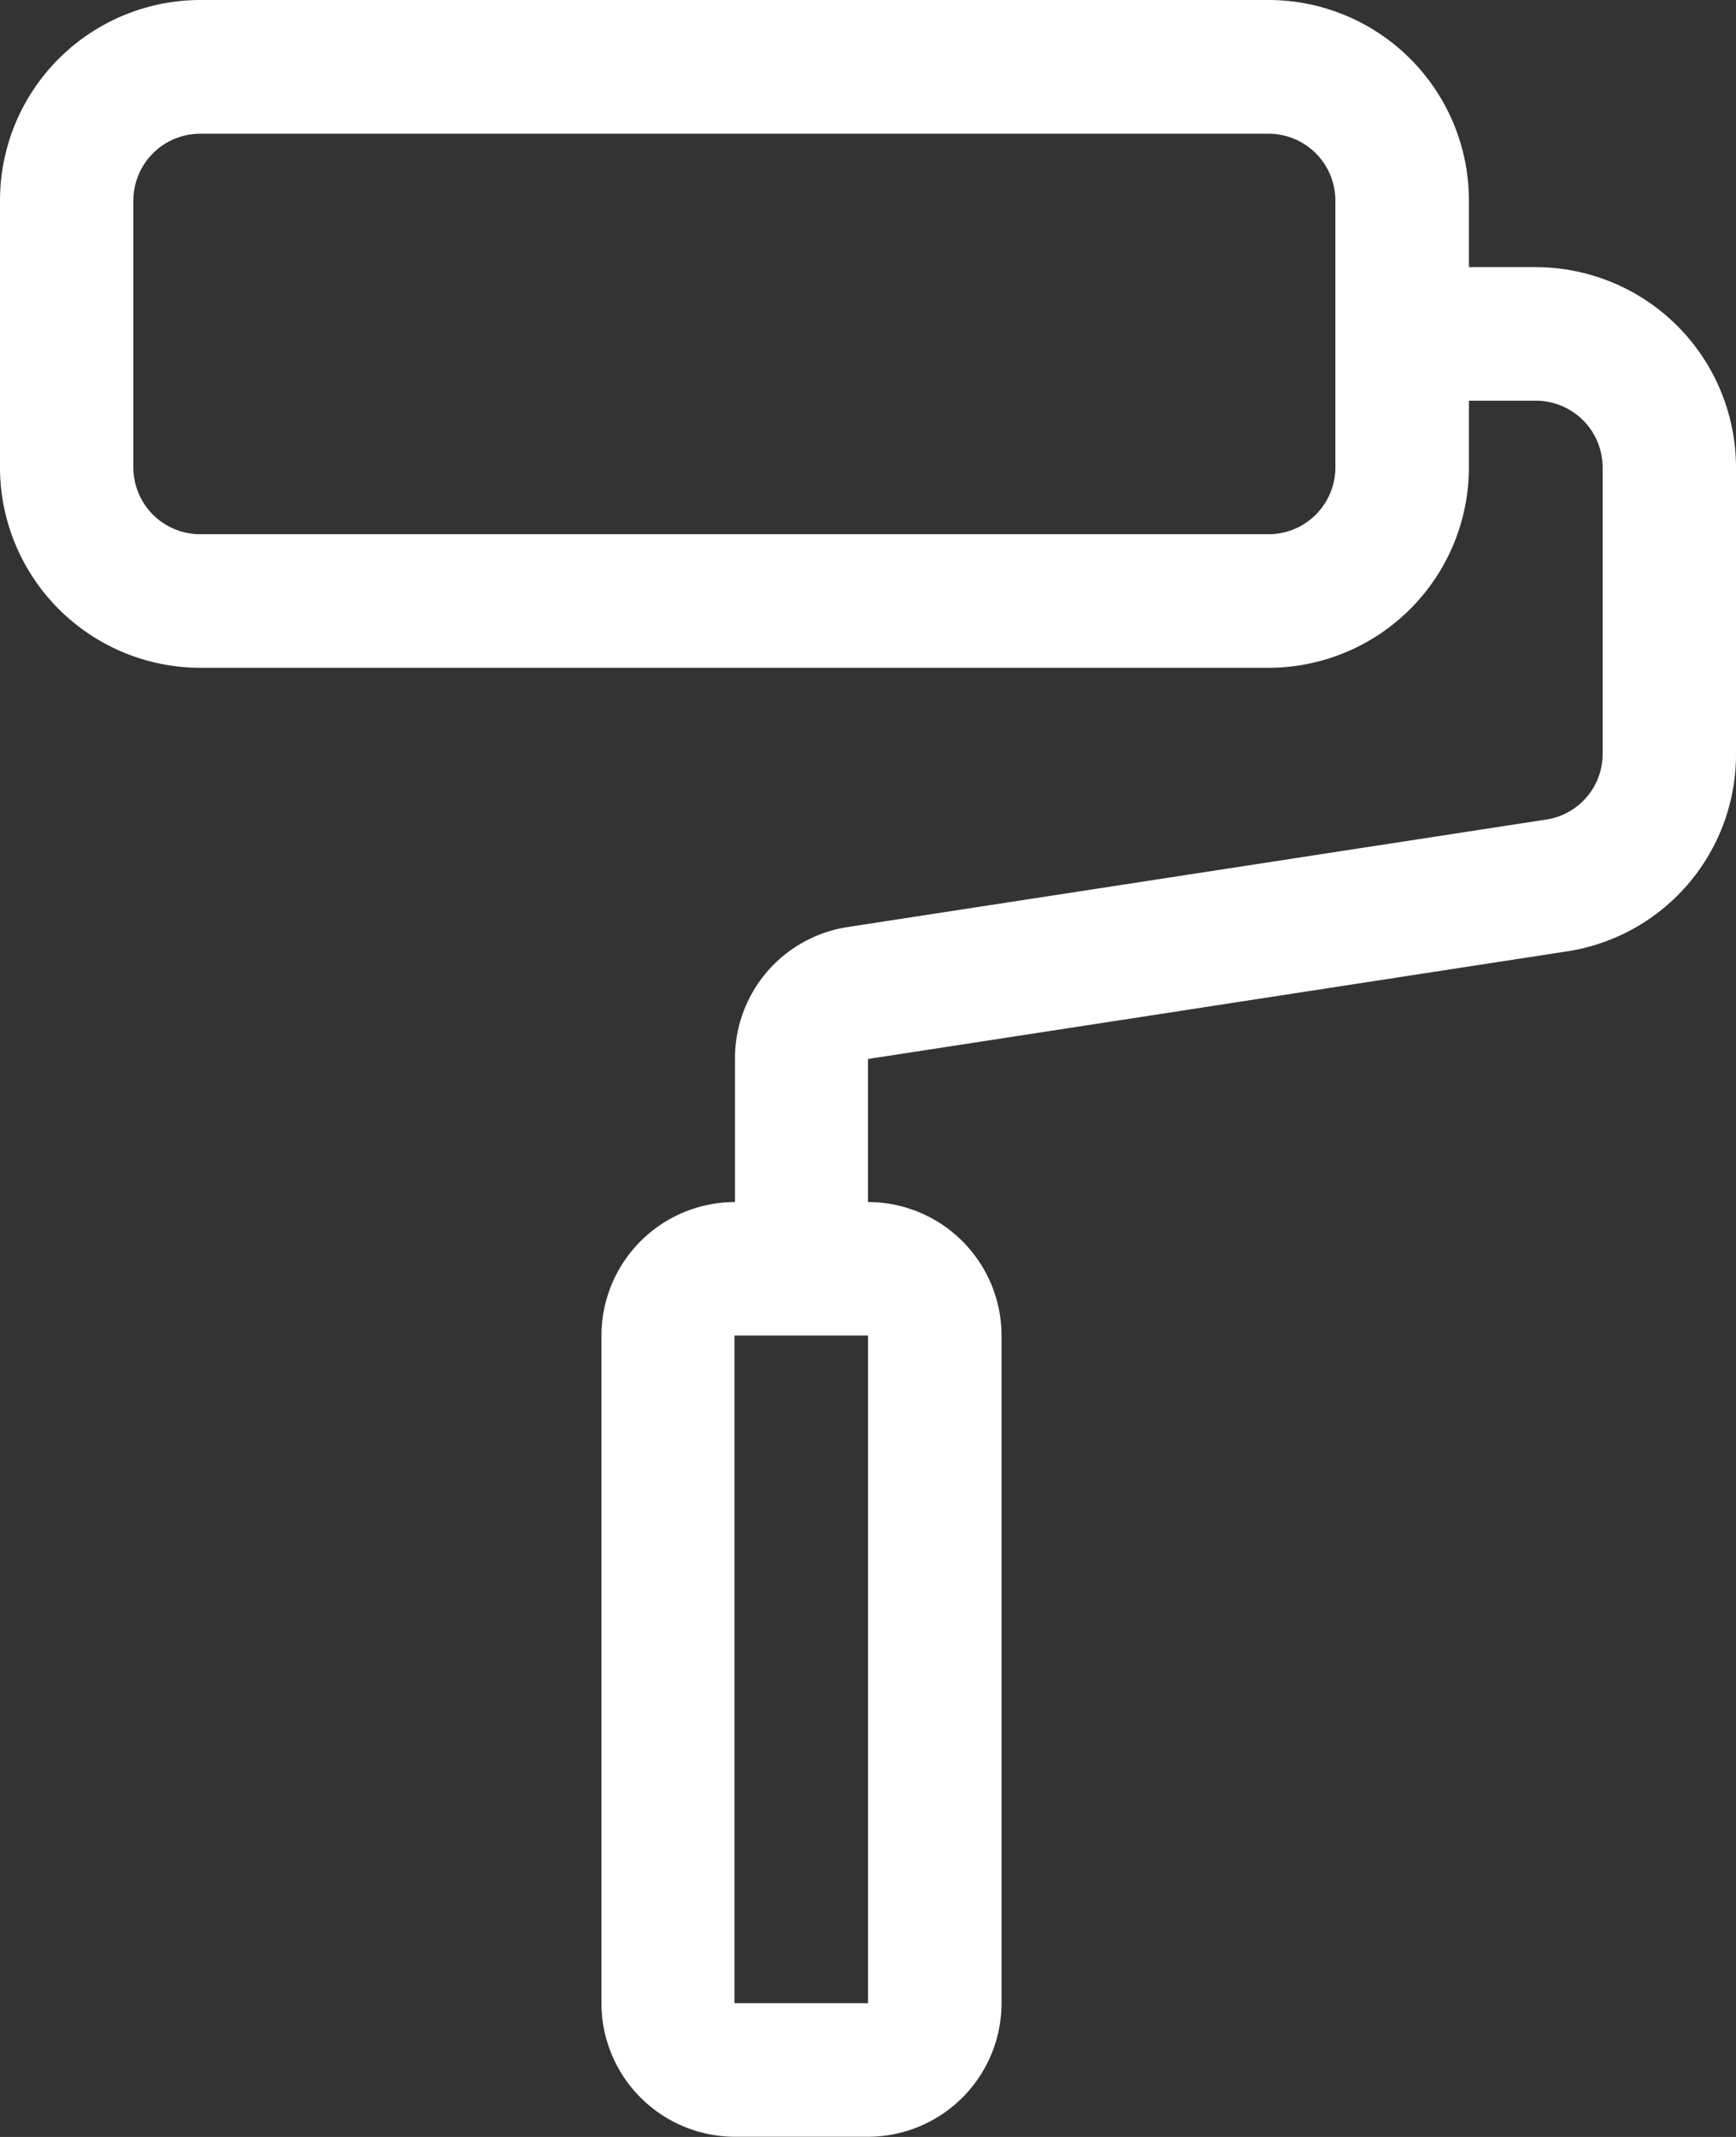
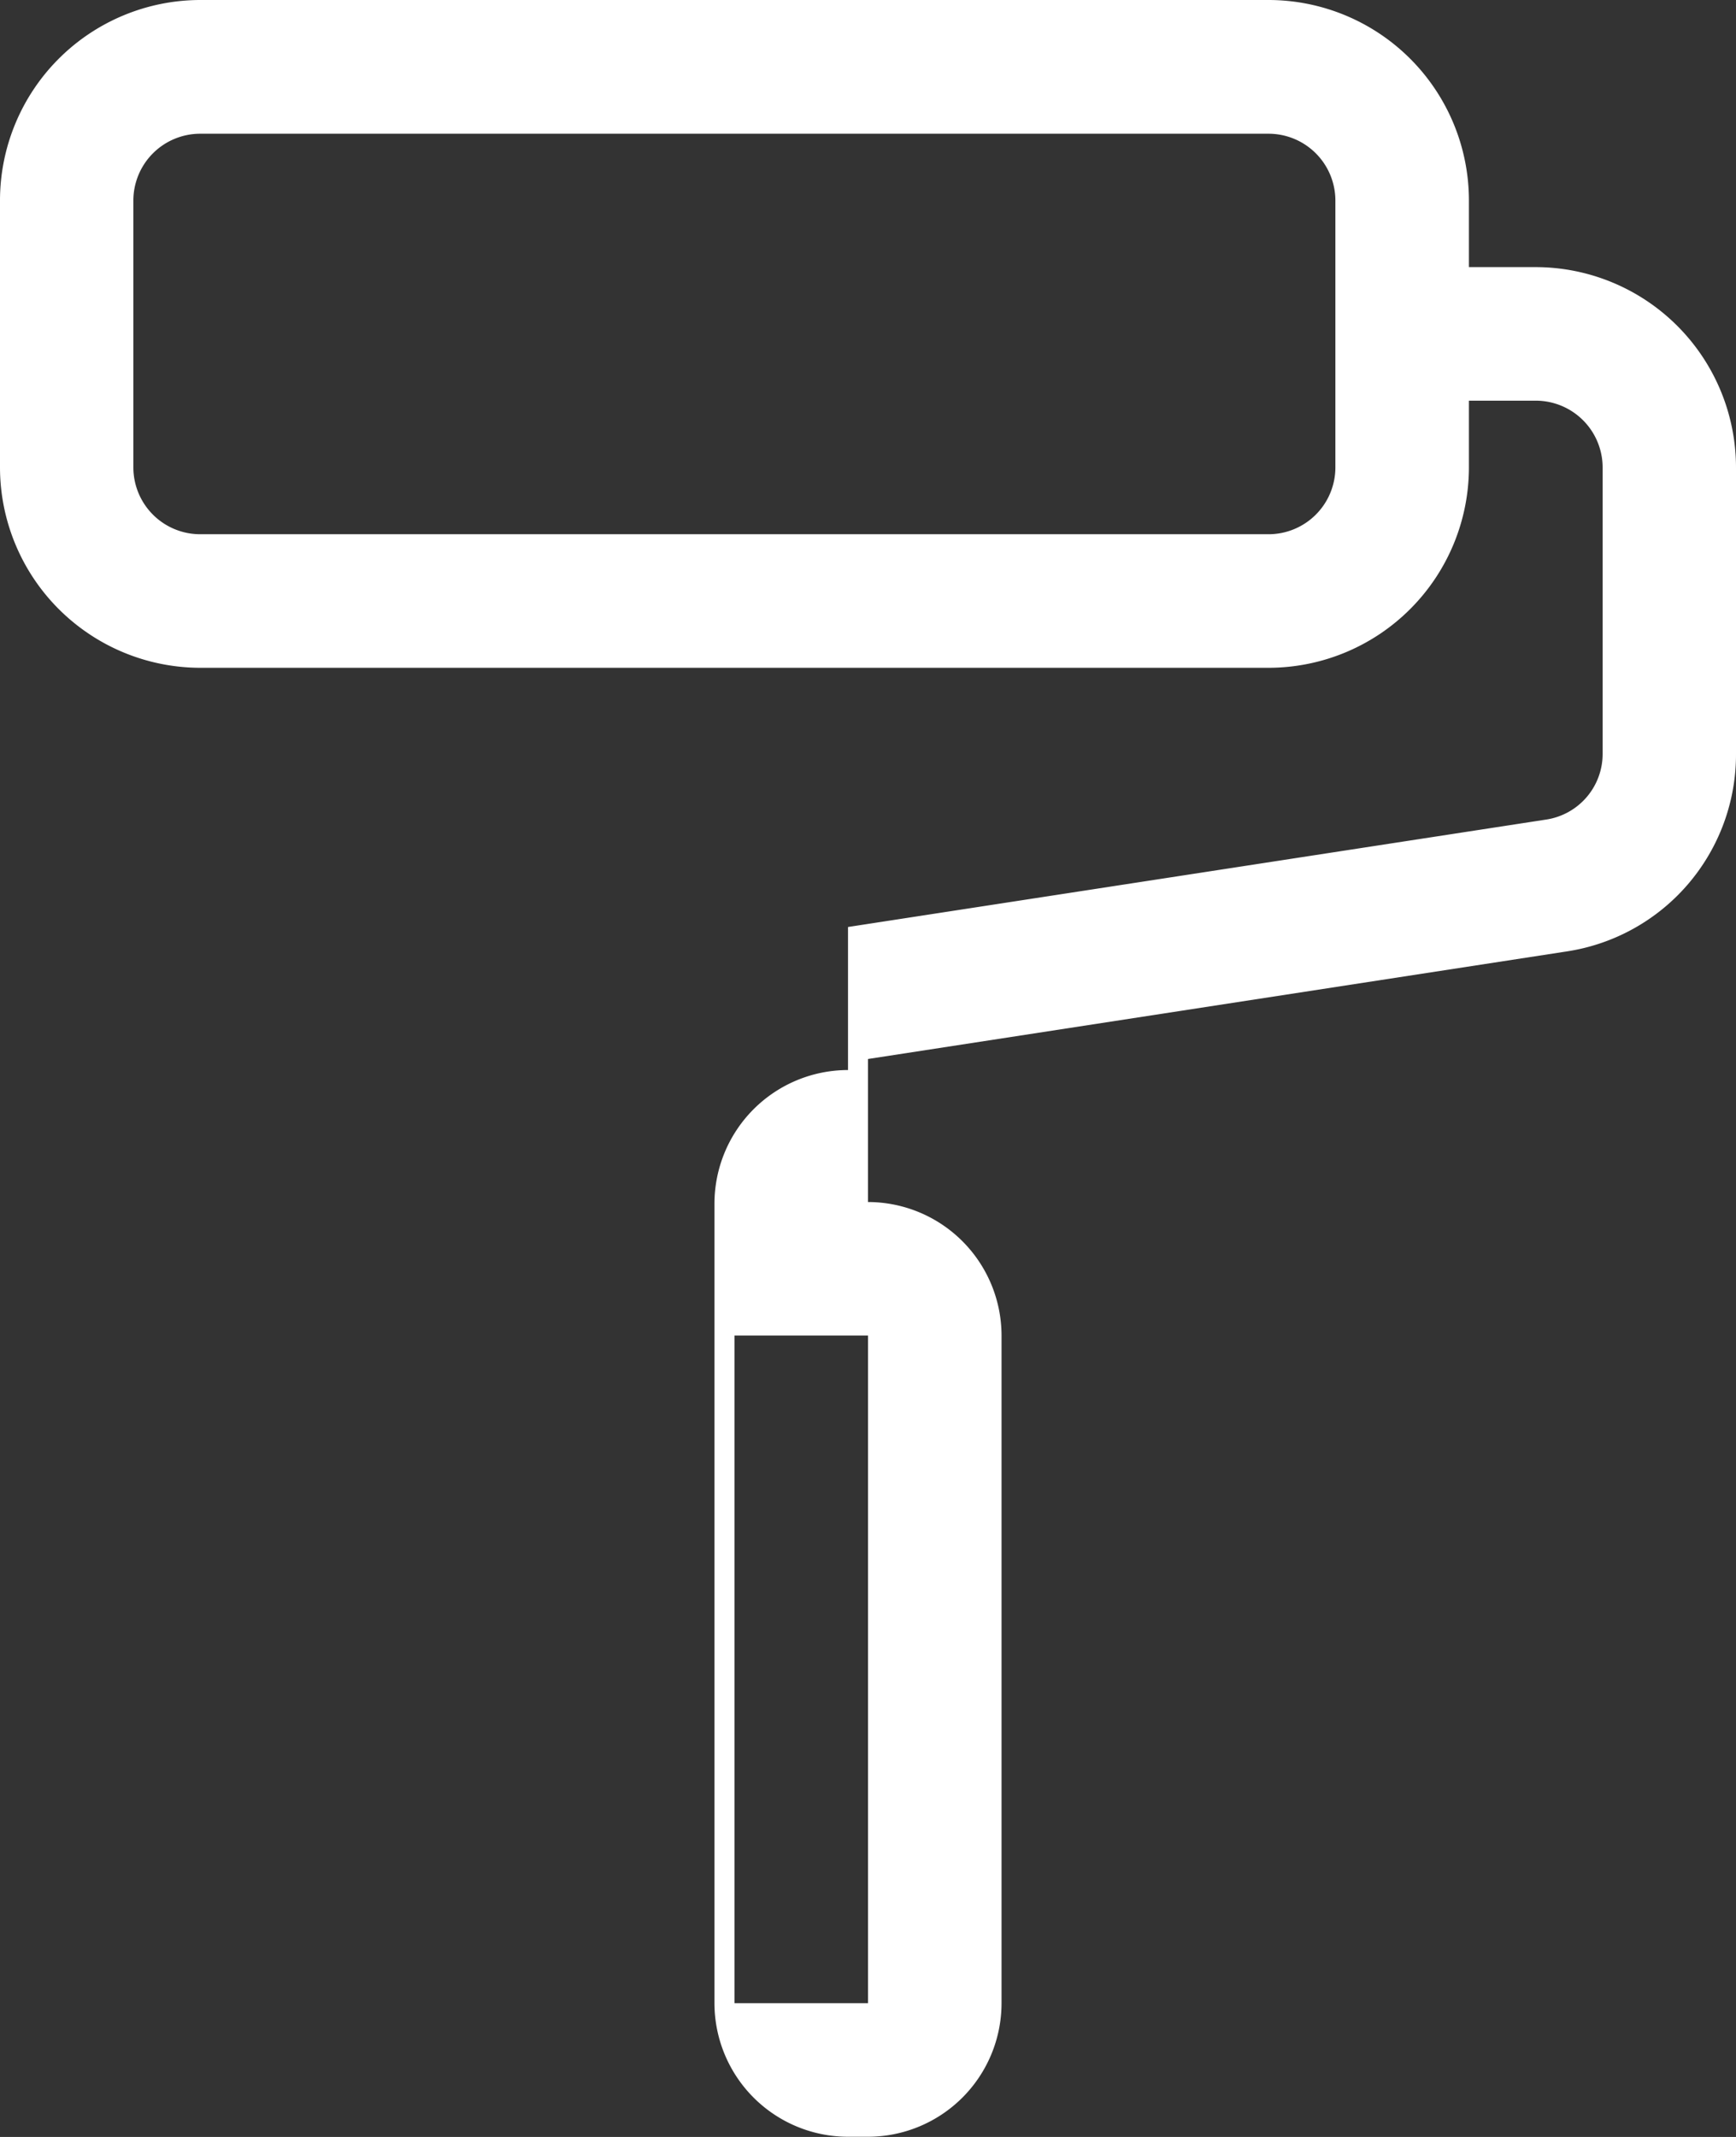
<svg xmlns="http://www.w3.org/2000/svg" id="Icon" viewBox="0 0 399.36 491.52">
  <rect x="0" y="0" width="399.36" height="491.52" fill="#333333" stroke="none" />
  <defs>
    <style>.cls-1{fill:#fff;}</style>
  </defs>
-   <path id="Paint_Roller" data-name="Paint Roller" class="cls-1" d="M409.6,71.68H394.24V56.32a46.13,46.13,0,0,0-46.08-46.08H102.4A46.13,46.13,0,0,0,56.32,56.32v61.44a46.13,46.13,0,0,0,46.08,46.08H348.16a46.13,46.13,0,0,0,46.08-46.08V102.4H409.6A15.38,15.38,0,0,1,425,117.76v65.81a15.27,15.27,0,0,1-13,15.18l-160.6,24.71a30.55,30.55,0,0,0-26,30.36v32.9a30.75,30.75,0,0,0-30.72,30.72V471a30.75,30.75,0,0,0,30.72,30.72H256A30.75,30.75,0,0,0,286.72,471V317.44A30.75,30.75,0,0,0,256,286.72v-32.9L416.6,229.1a45.82,45.82,0,0,0,39.08-45.53V117.76A46.13,46.13,0,0,0,409.6,71.68Zm-46.08,46.08a15.38,15.38,0,0,1-15.36,15.36H102.4A15.38,15.38,0,0,1,87,117.76V56.32A15.38,15.38,0,0,1,102.4,41H348.16a15.38,15.38,0,0,1,15.36,15.36ZM256,471H225.28V317.44H256Z" transform="translate(-56.32 -10.24)" />
+   <path id="Paint_Roller" data-name="Paint Roller" class="cls-1" d="M409.6,71.68H394.24V56.32a46.13,46.13,0,0,0-46.08-46.08H102.4A46.13,46.13,0,0,0,56.32,56.32v61.44a46.13,46.13,0,0,0,46.08,46.08H348.16a46.13,46.13,0,0,0,46.08-46.08V102.4H409.6A15.38,15.38,0,0,1,425,117.76v65.81a15.27,15.27,0,0,1-13,15.18l-160.6,24.71v32.9a30.75,30.75,0,0,0-30.72,30.72V471a30.75,30.75,0,0,0,30.72,30.72H256A30.75,30.75,0,0,0,286.72,471V317.44A30.75,30.75,0,0,0,256,286.72v-32.9L416.6,229.1a45.82,45.82,0,0,0,39.08-45.53V117.76A46.13,46.13,0,0,0,409.6,71.68Zm-46.08,46.08a15.38,15.38,0,0,1-15.36,15.36H102.4A15.38,15.38,0,0,1,87,117.76V56.32A15.38,15.38,0,0,1,102.4,41H348.16a15.38,15.38,0,0,1,15.36,15.36ZM256,471H225.28V317.44H256Z" transform="translate(-56.32 -10.24)" />
</svg>